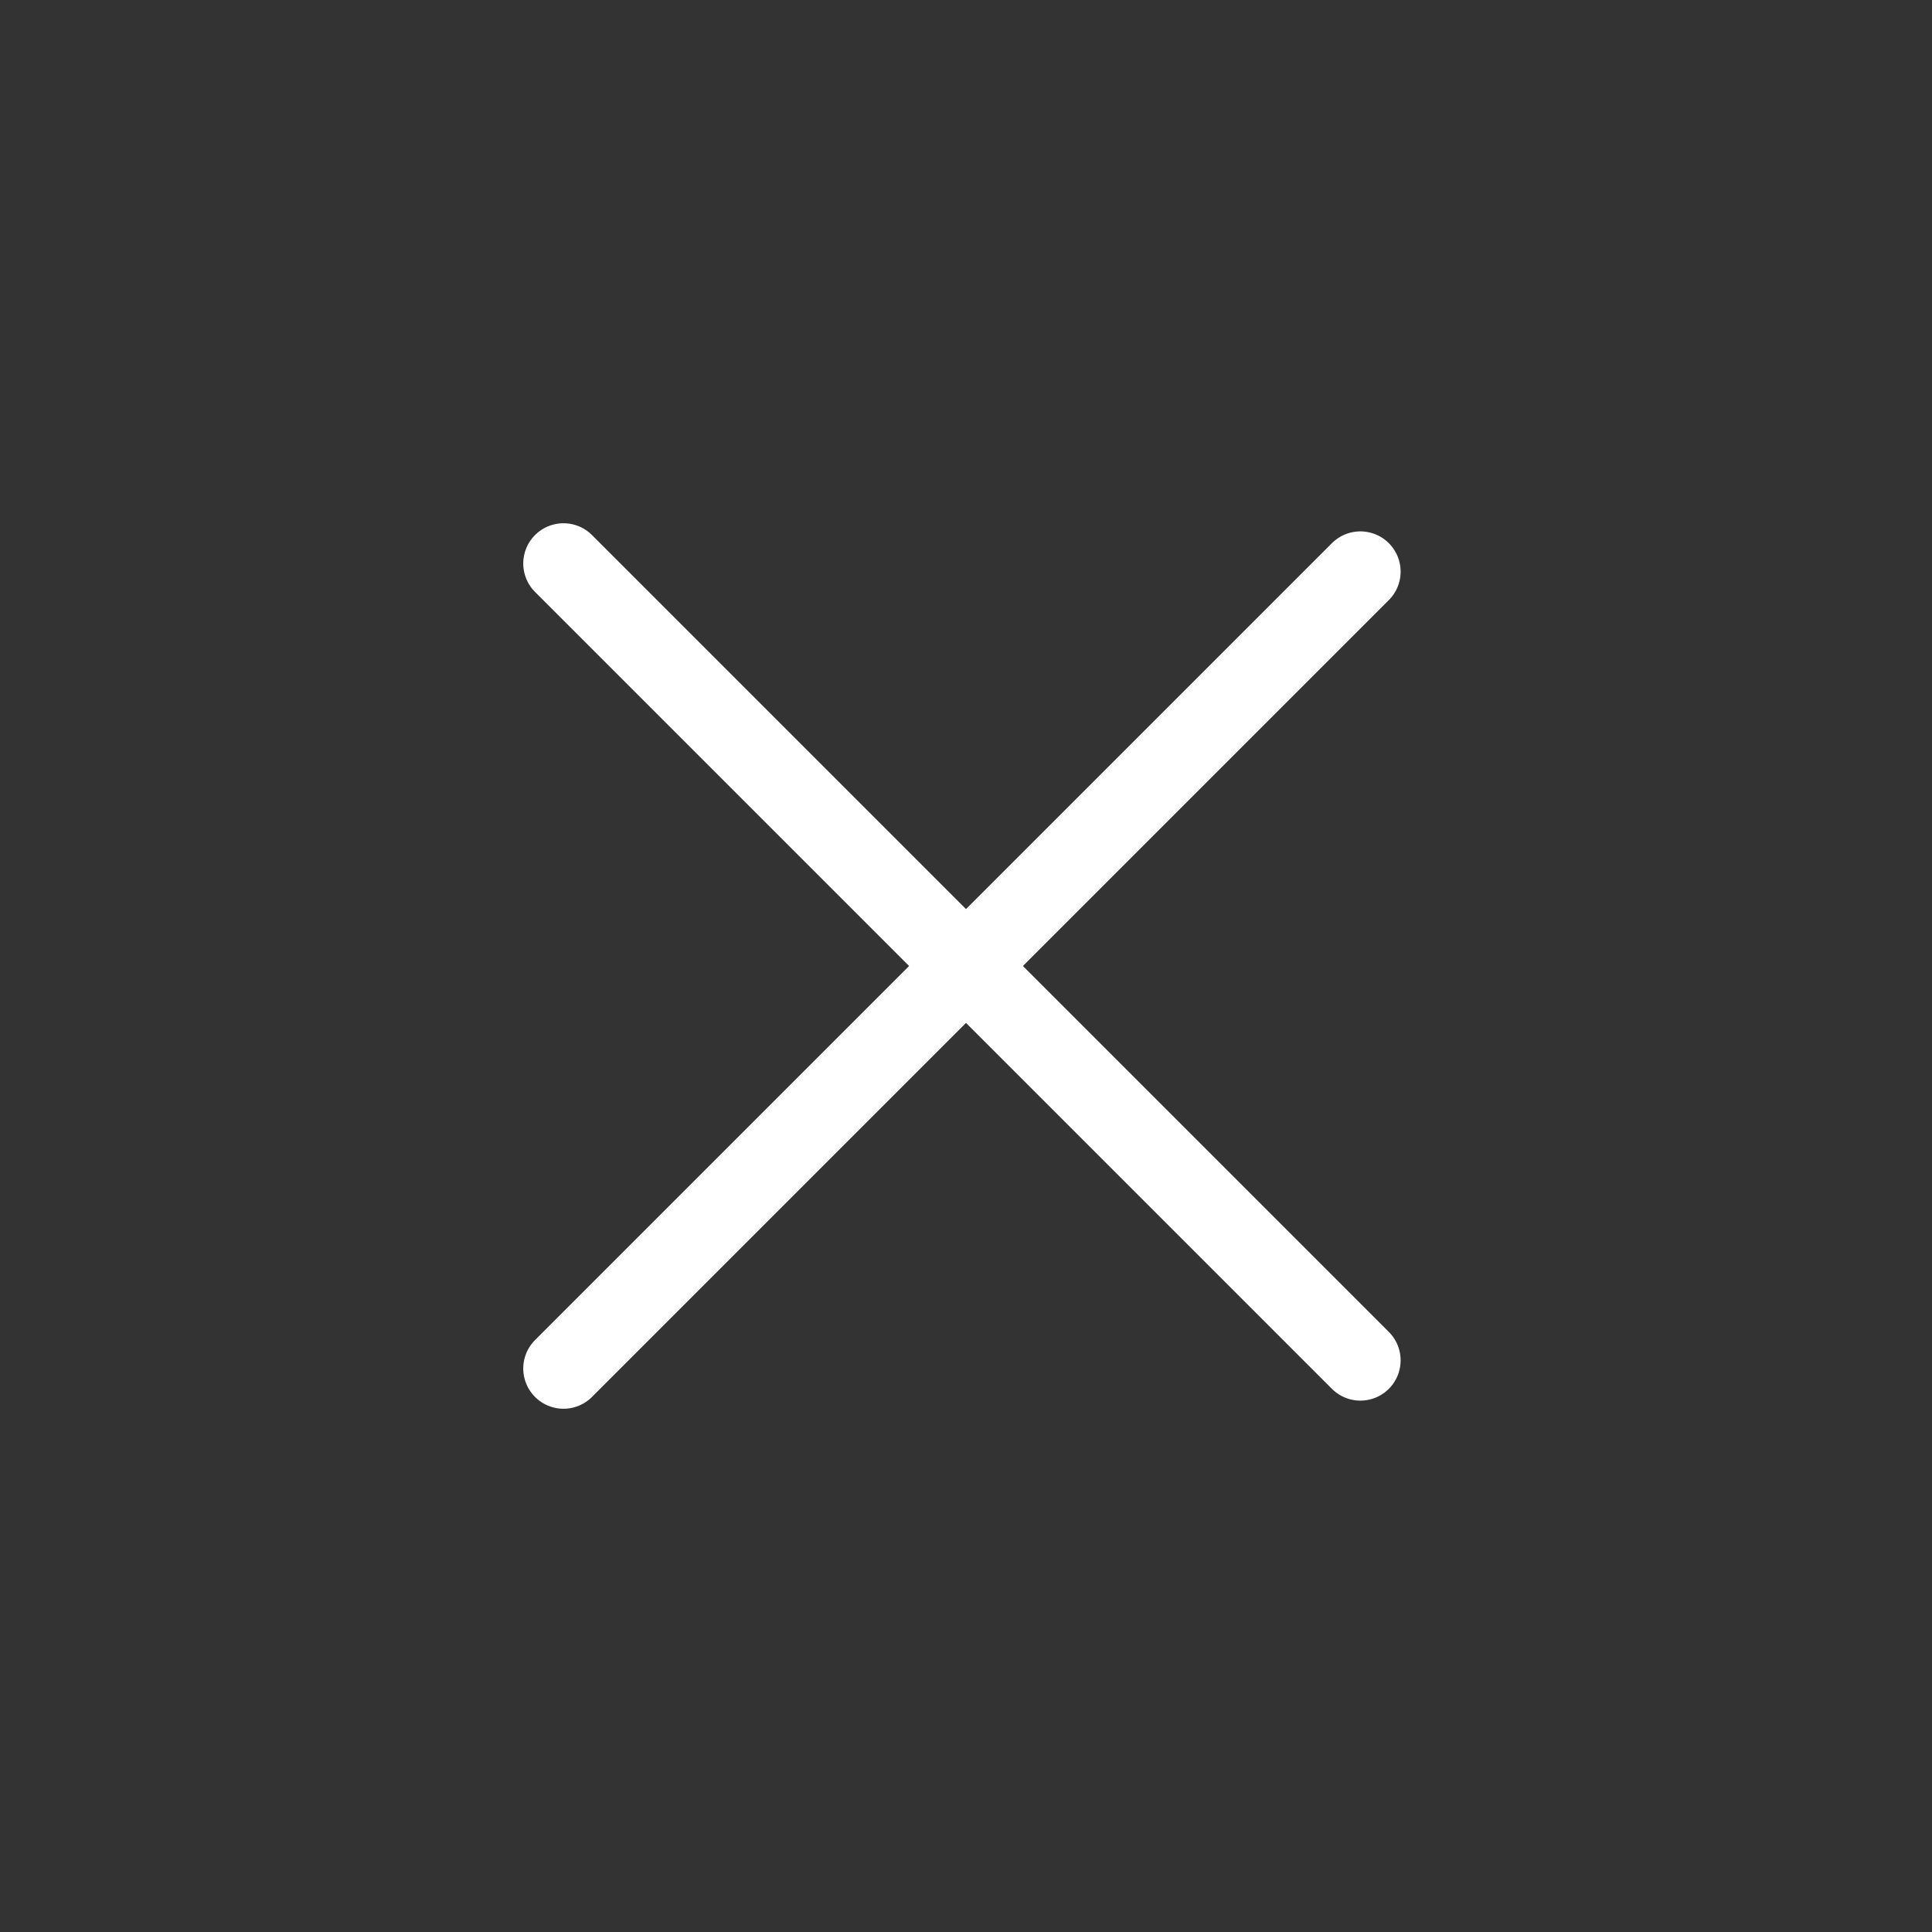
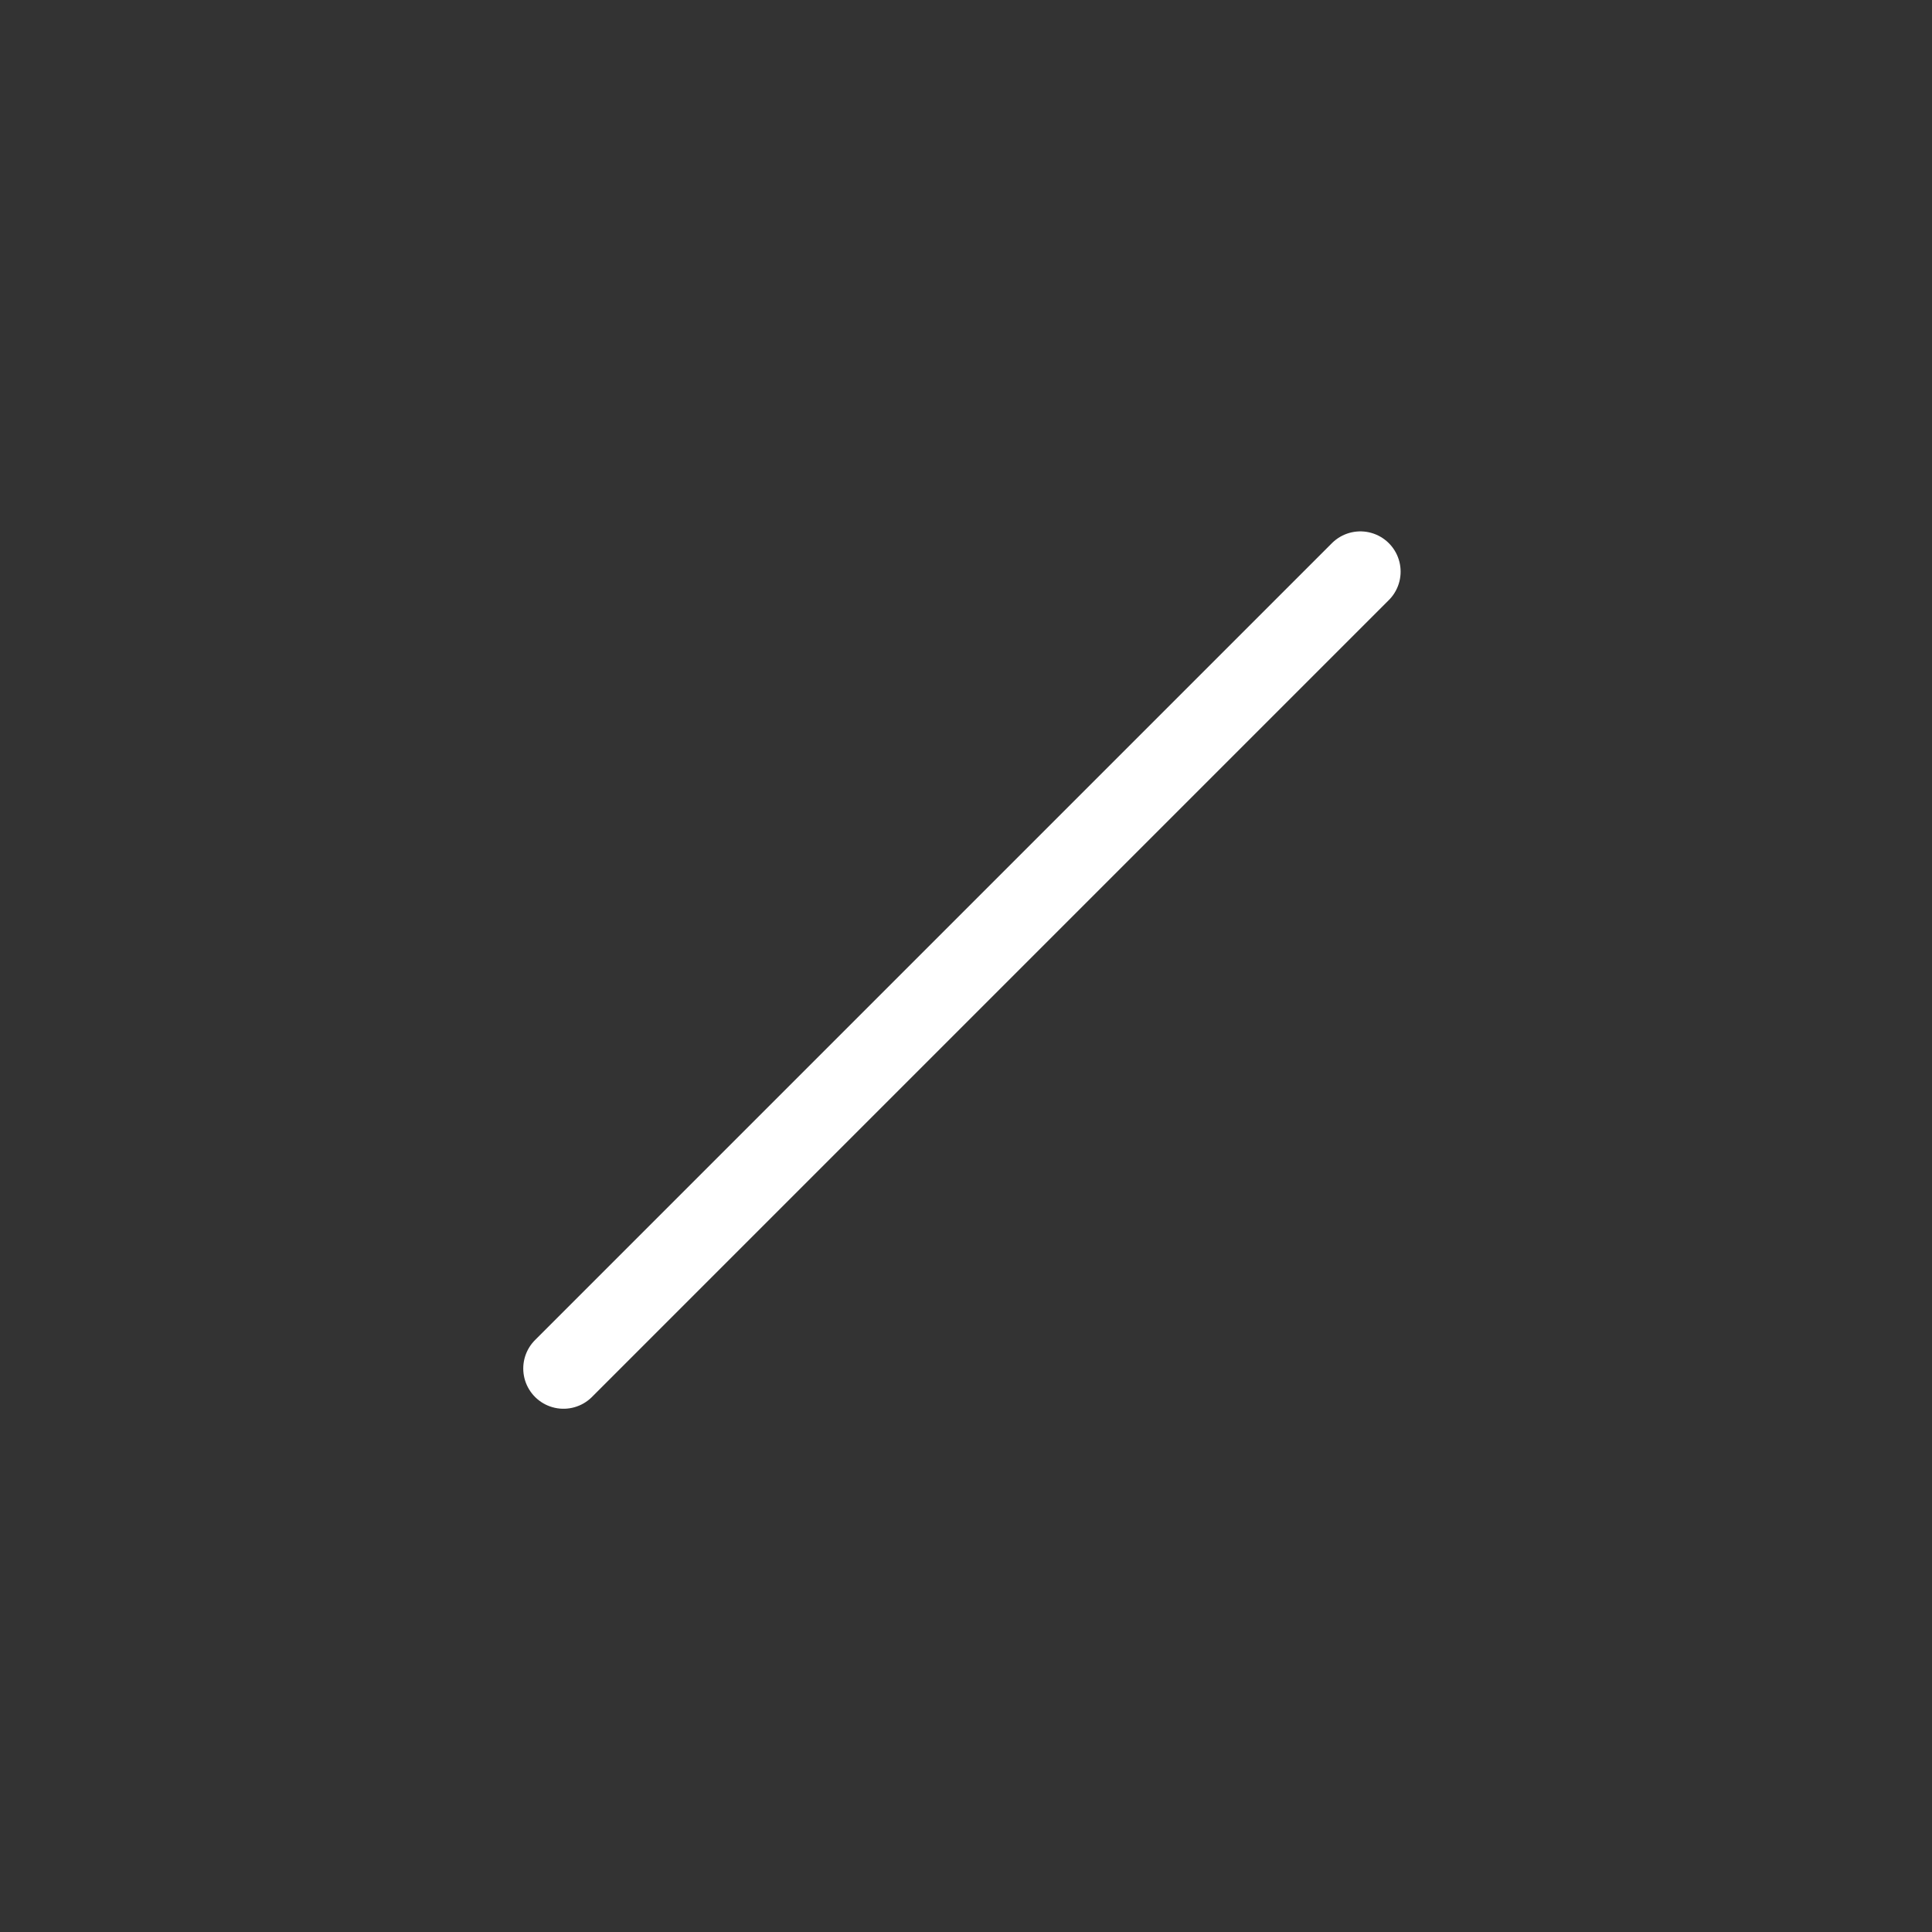
<svg xmlns="http://www.w3.org/2000/svg" width="12px" height="12px" viewBox="0 0 24 24" fill="none">
  <rect x="0" y="0" width="24" height="24" fill="#333333" stroke="none" />
  <g id="SVGRepo_bgCarrier" stroke-width="0" />
  <g id="SVGRepo_tracerCarrier" stroke-linecap="round" stroke-linejoin="round" />
  <g id="SVGRepo_iconCarrier">
    <path d="M7 17L16.899 7.101" stroke="#fff" stroke-linecap="round" stroke-linejoin="round" />
-     <path d="M7 7L16.899 16.899" stroke="#fff" stroke-linecap="round" stroke-linejoin="round" />
  </g>
</svg>